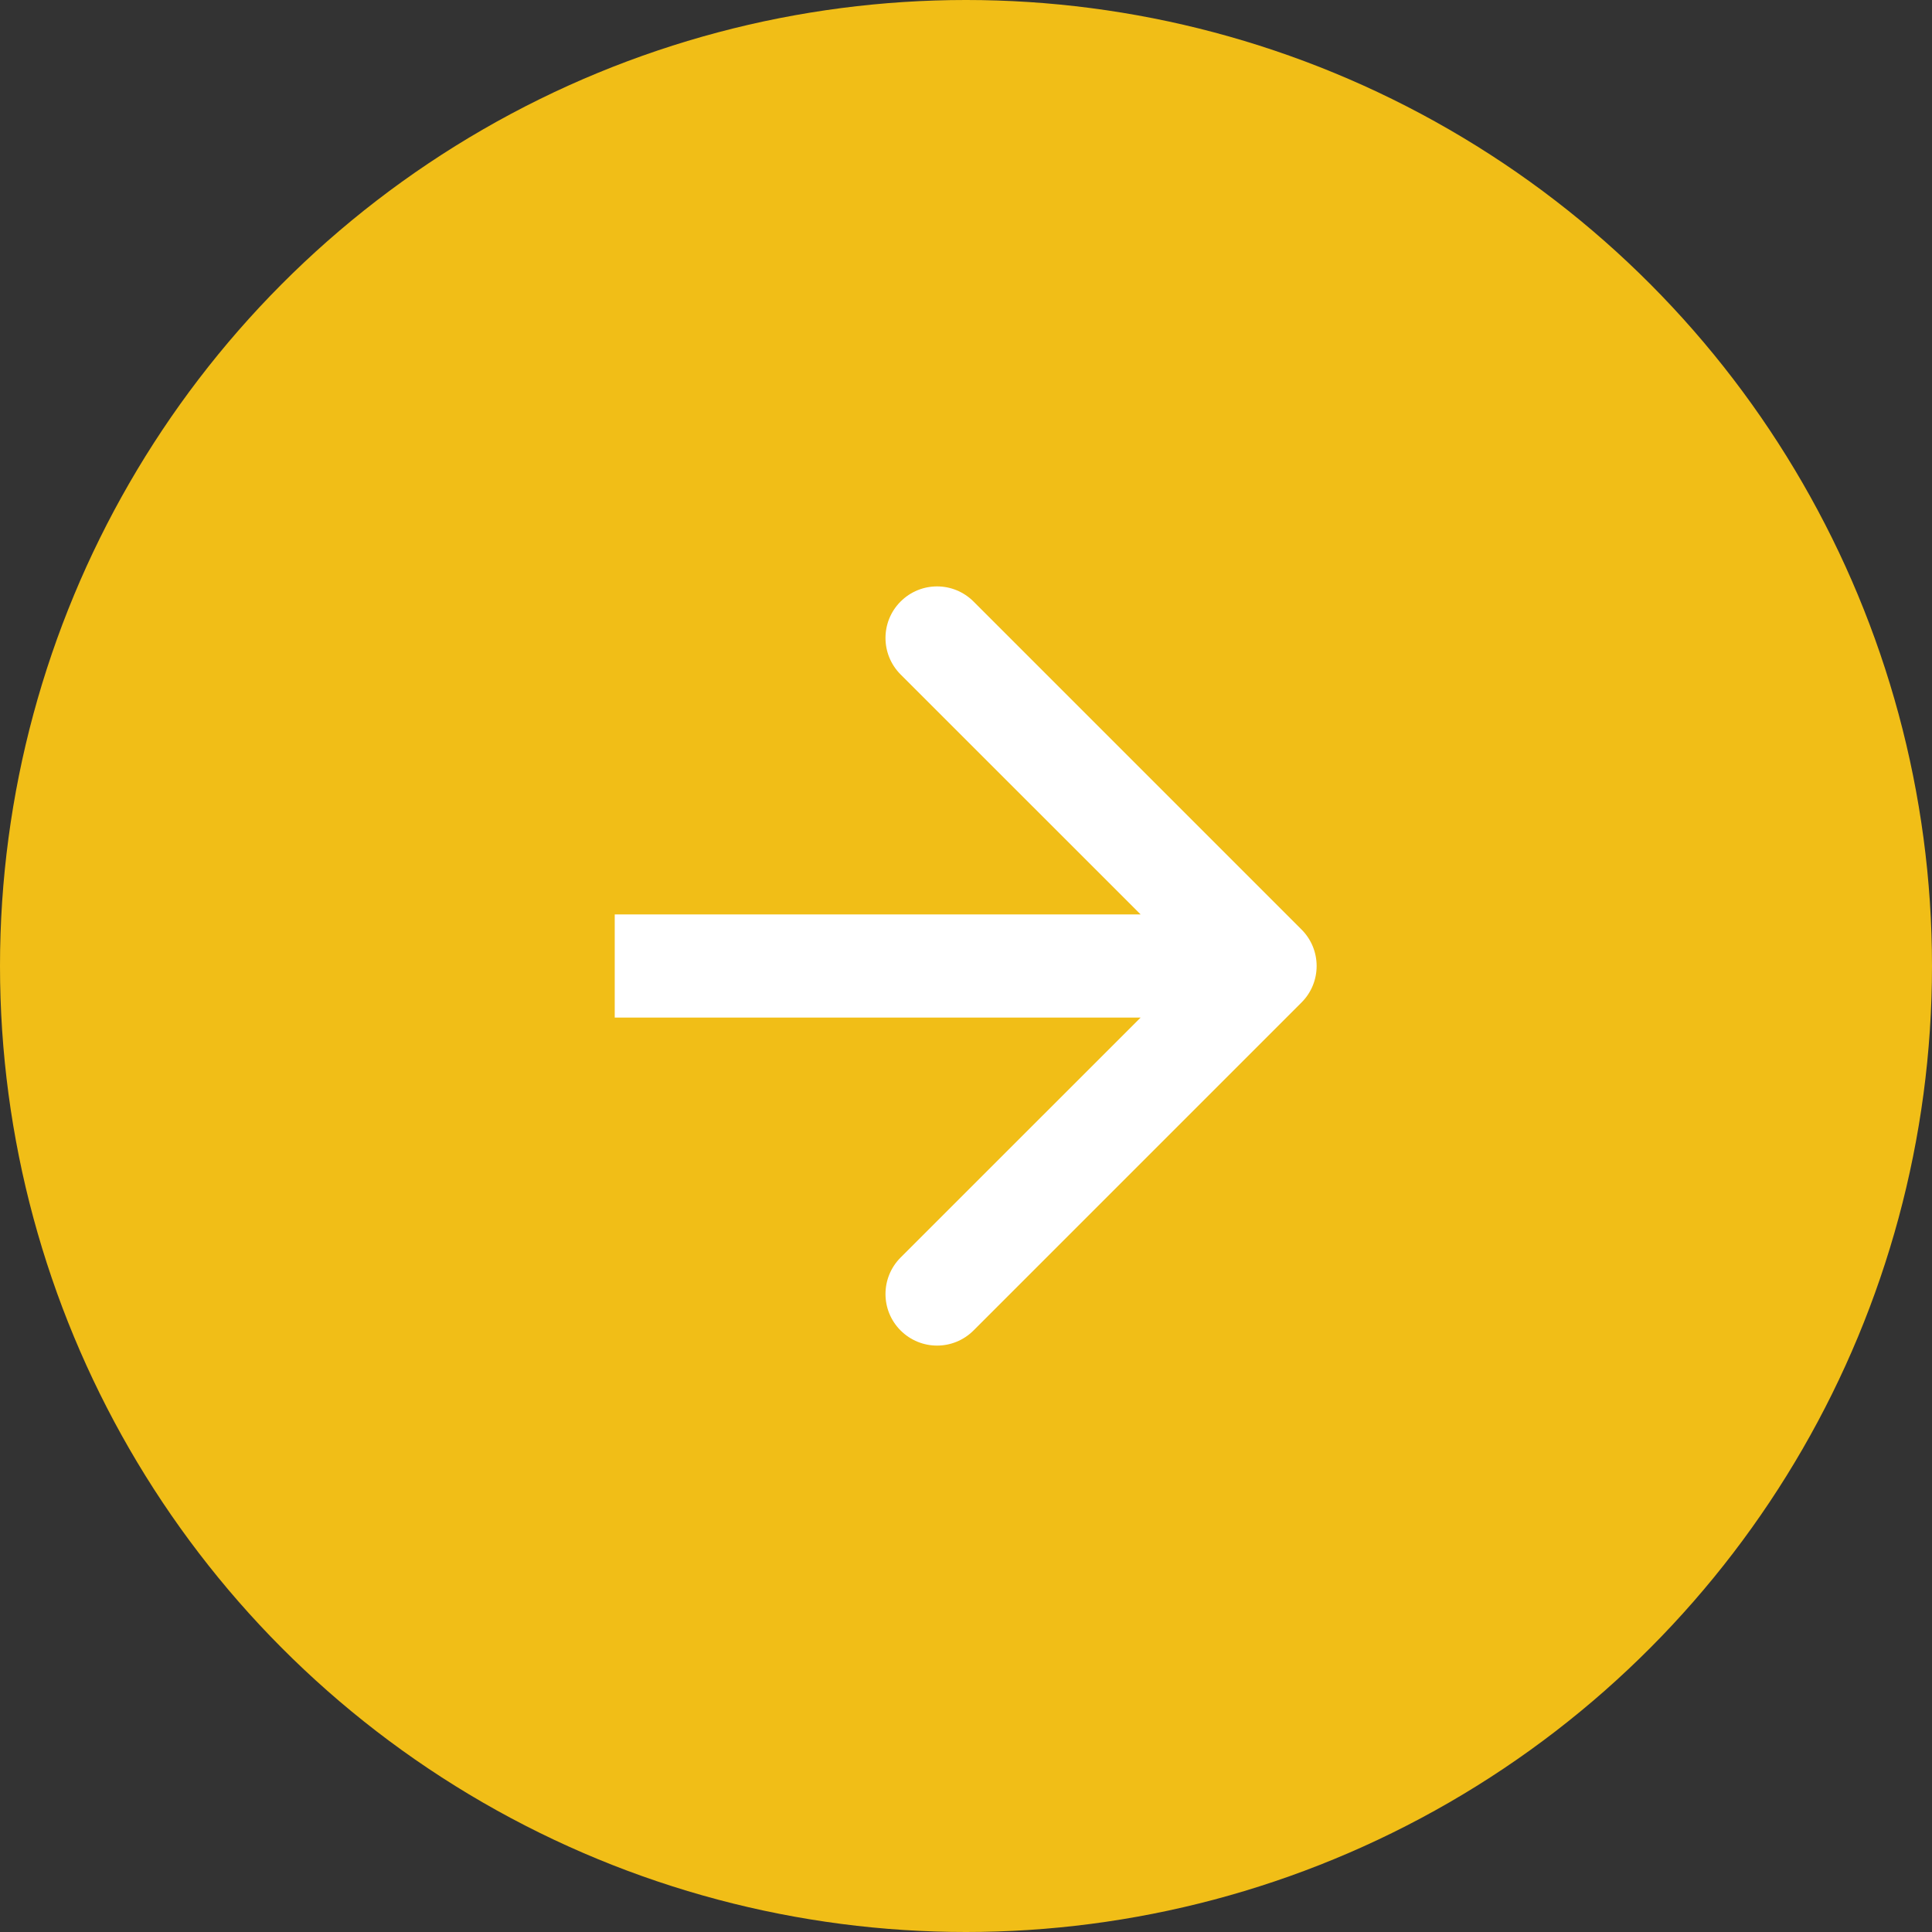
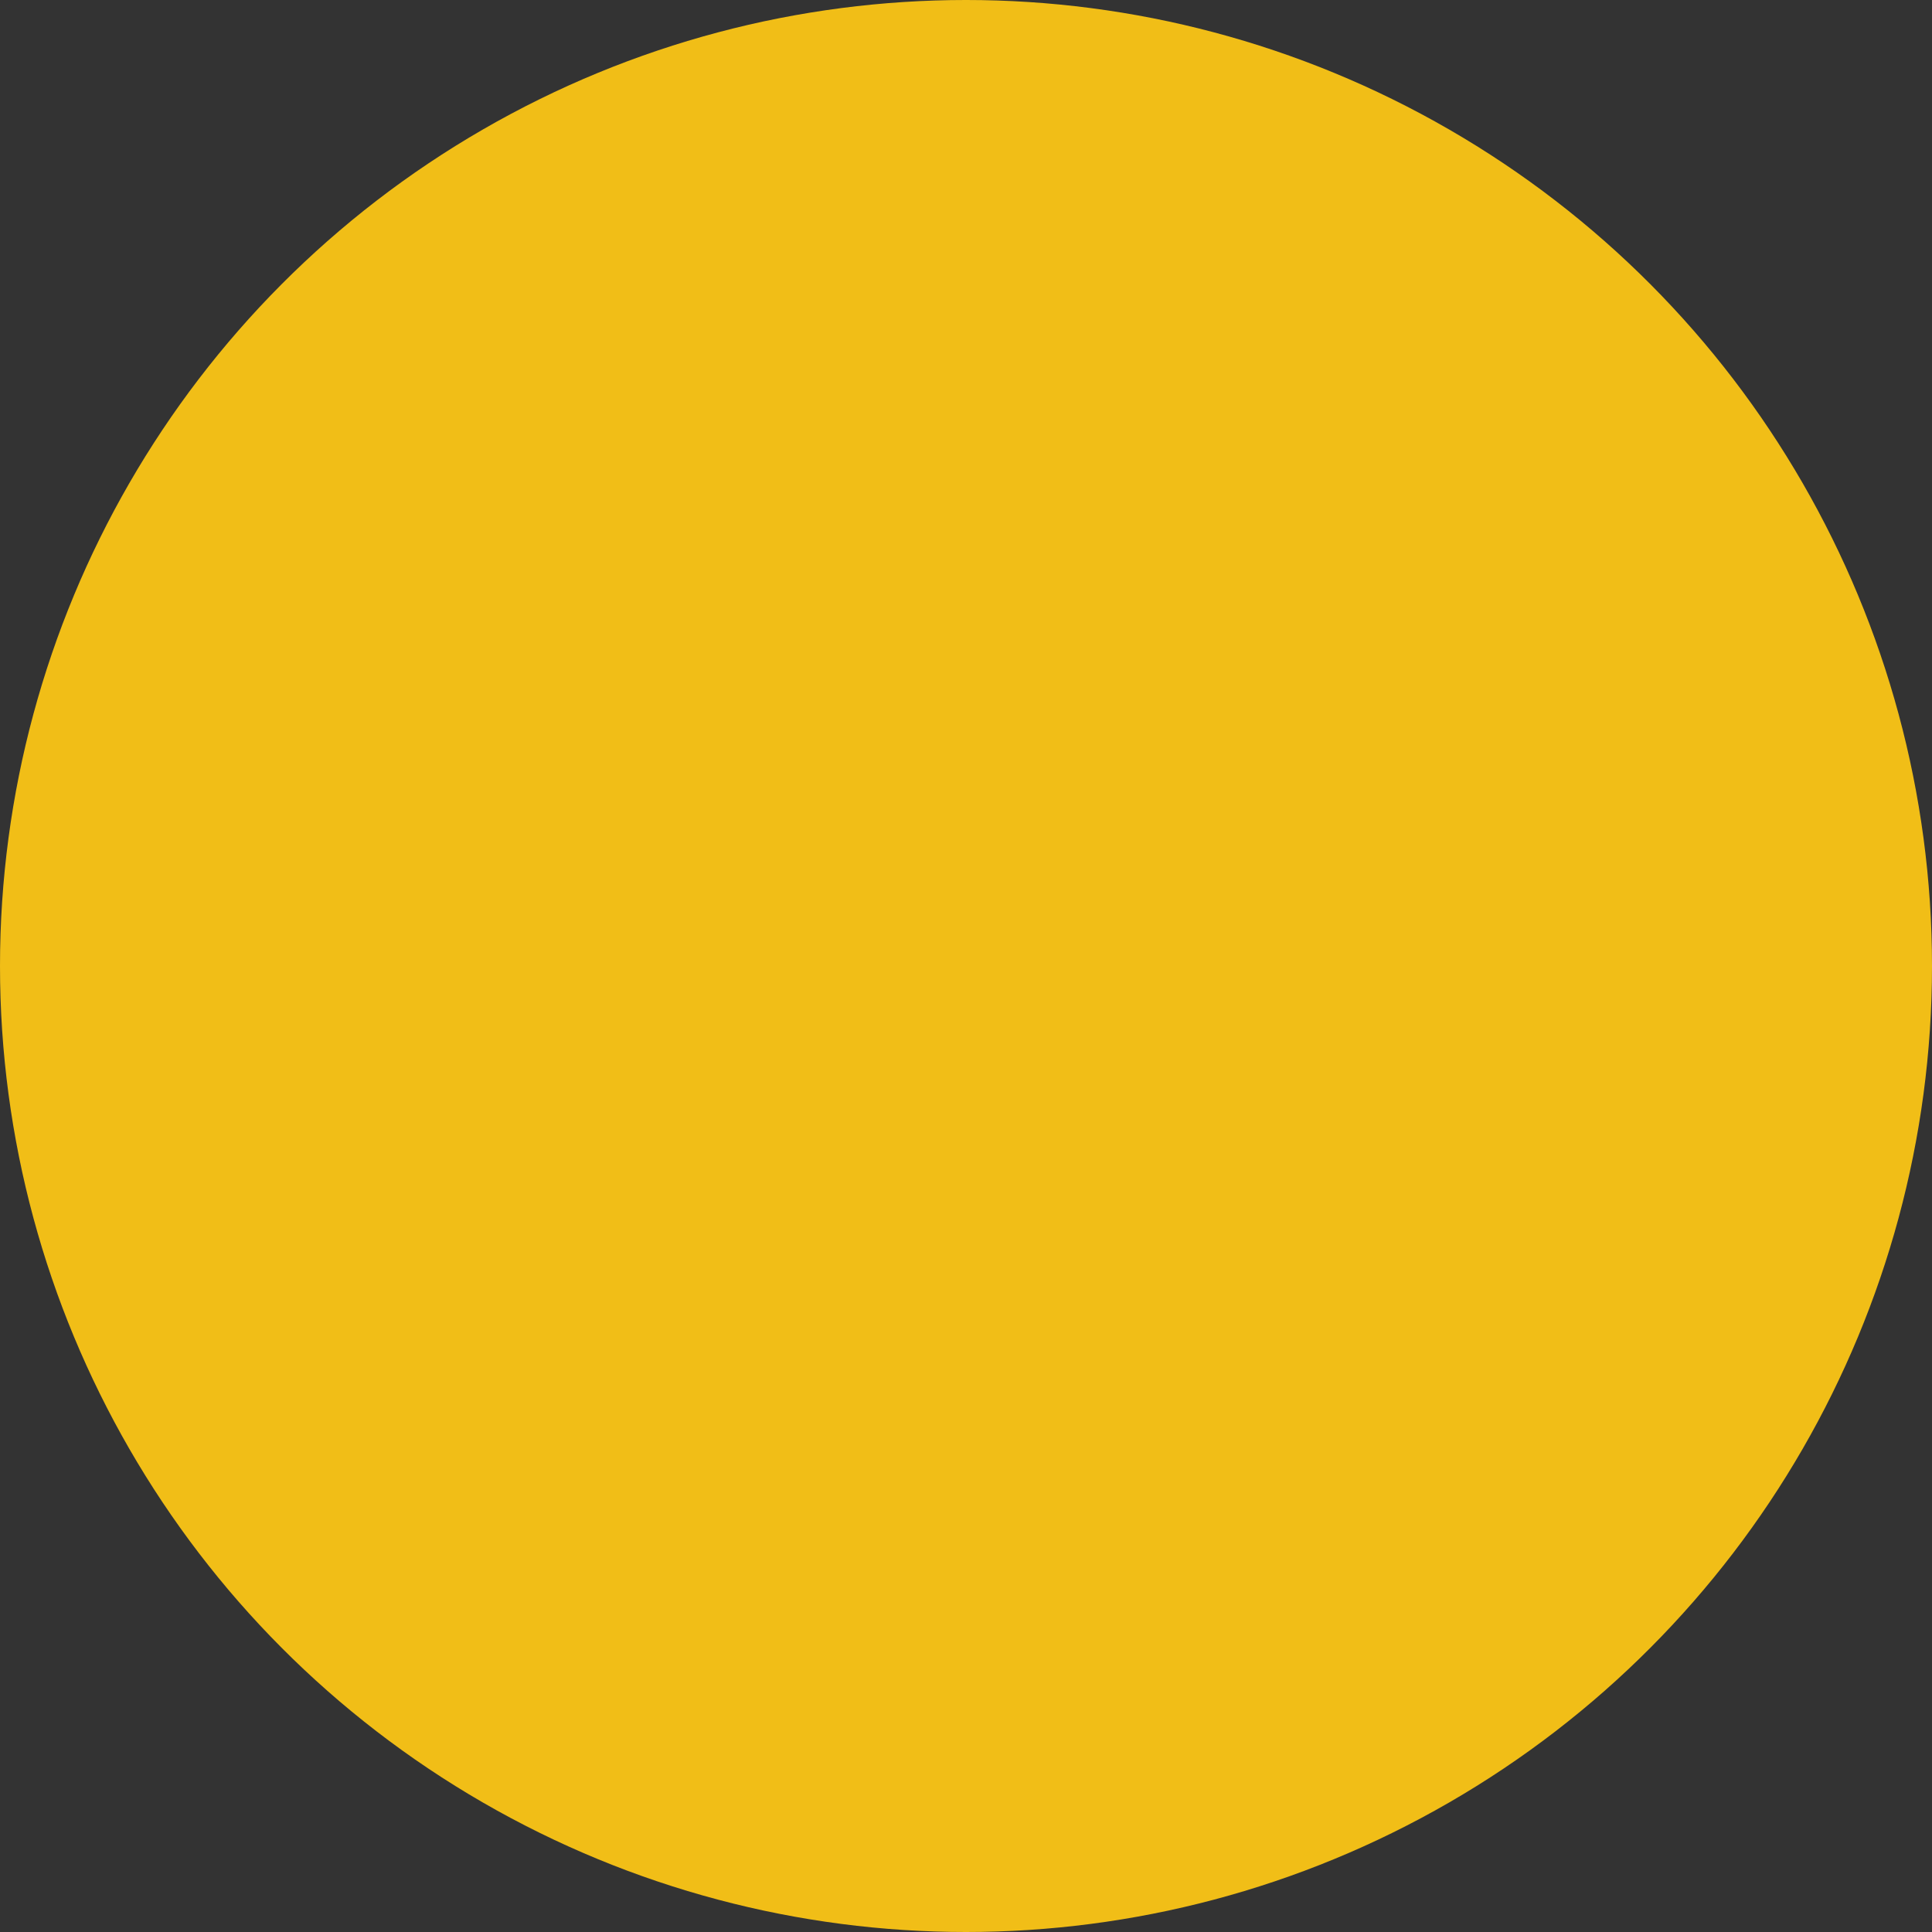
<svg xmlns="http://www.w3.org/2000/svg" width="22" height="22" viewBox="0 0 22 22" fill="none">
  <rect x="0" y="0" width="22" height="22" fill="#333333" stroke="none" />
  <circle cx="11" cy="11" r="11" fill="#F1BE17" />
-   <path d="M14.821 11.415C15.05 11.186 15.05 10.814 14.821 10.585L11.086 6.85C10.856 6.62 10.485 6.62 10.255 6.85C10.026 7.079 10.026 7.45 10.255 7.68L13.576 11L10.255 14.32C10.026 14.55 10.026 14.921 10.255 15.15C10.485 15.38 10.856 15.38 11.086 15.15L14.821 11.415ZM7 11V11.587H14.406V11V10.413H7V11Z" fill="white" />
</svg>